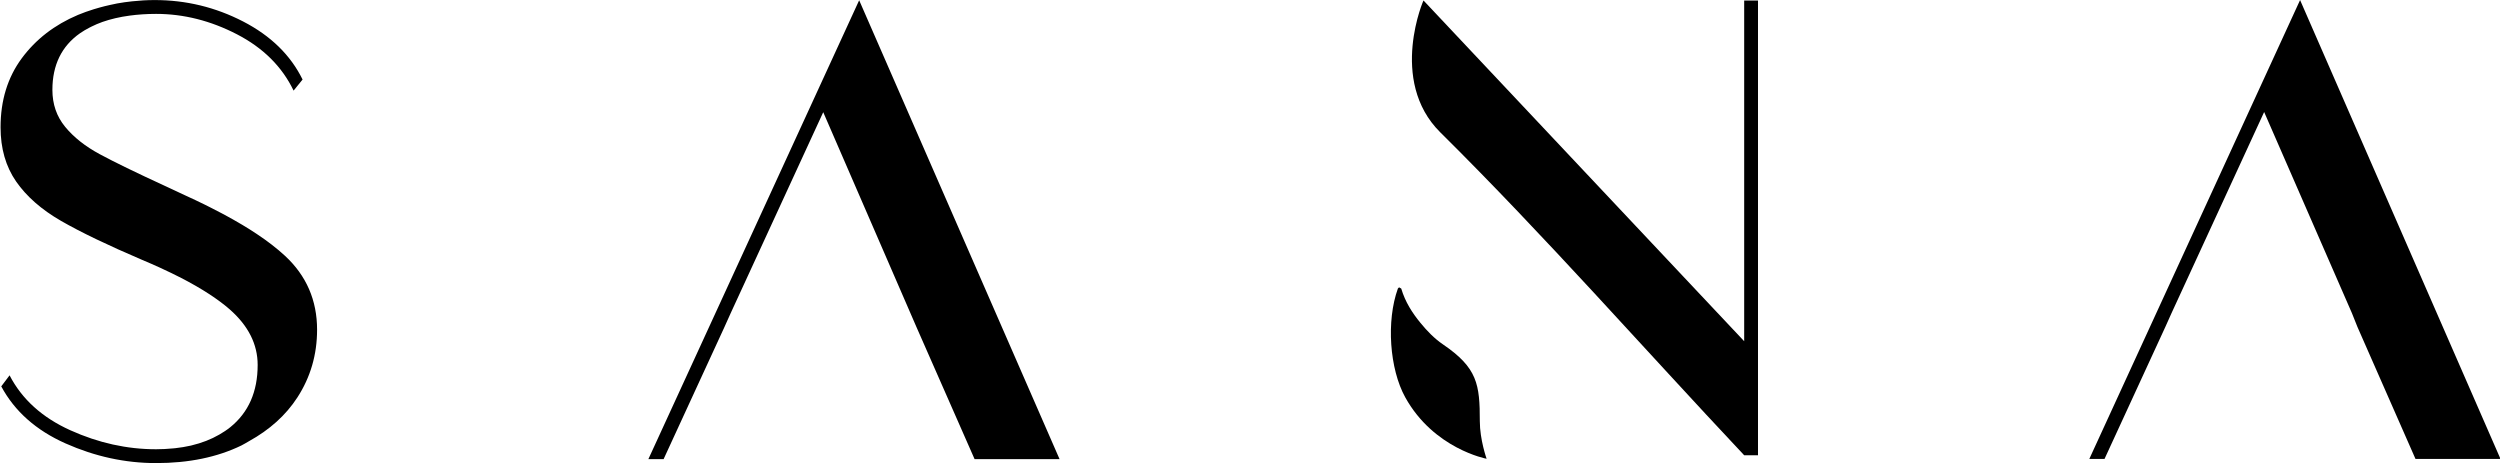
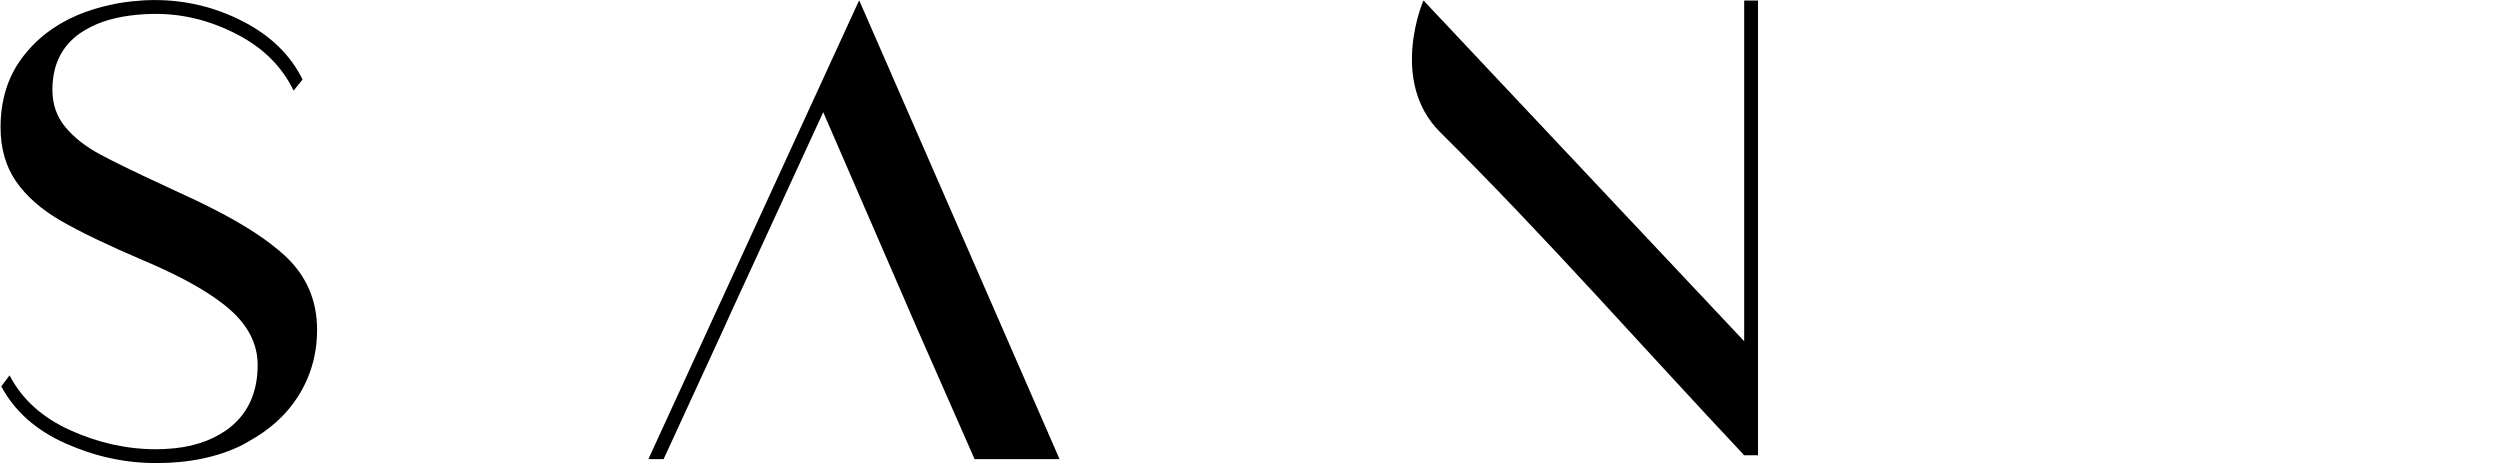
<svg xmlns="http://www.w3.org/2000/svg" width="100%" height="100%" viewBox="0 0 518 96" version="1.1" xml:space="preserve">
  <g transform="matrix(1,0,0,1,-1495.42,-152.184)">
    <g transform="matrix(5.556,0,0,5.556,0,0)">
      <g transform="matrix(1,0,0,1,278.728,35.939)">
        <path d="M0,0.176C-0.17,0.063 -0.35,-0.051 -0.54,-0.164L-0.64,-0.222C-0.792,-0.312 -0.95,-0.402 -1.115,-0.491C-1.173,-0.523 -1.231,-0.555 -1.291,-0.586C-1.443,-0.667 -1.602,-0.749 -1.764,-0.83C-1.826,-0.861 -1.887,-0.892 -1.95,-0.923C-2.174,-1.033 -2.404,-1.142 -2.646,-1.252L-3.419,-1.613C-4.501,-2.111 -5.313,-2.506 -5.854,-2.798C-6.396,-3.09 -6.825,-3.43 -7.143,-3.817C-7.461,-4.203 -7.62,-4.663 -7.62,-5.195C-7.62,-6.123 -7.276,-6.827 -6.589,-7.309C-6.479,-7.385 -6.36,-7.455 -6.236,-7.519L-6.15,-7.562C-6.03,-7.621 -5.905,-7.676 -5.772,-7.723L-5.757,-7.729C-5.449,-7.837 -5.11,-7.916 -4.739,-7.966C-4.432,-8.007 -4.105,-8.03 -3.754,-8.03C-2.723,-8.03 -1.718,-7.776 -0.739,-7.27C0.241,-6.763 0.945,-6.063 1.375,-5.169L1.71,-5.582C1.263,-6.492 0.525,-7.214 -0.507,-7.747C-1.538,-8.279 -2.637,-8.546 -3.806,-8.546C-4.092,-8.546 -4.37,-8.528 -4.645,-8.499C-4.833,-8.48 -5.019,-8.453 -5.203,-8.42C-5.294,-8.404 -5.383,-8.383 -5.472,-8.363C-5.603,-8.334 -5.732,-8.303 -5.859,-8.267C-5.933,-8.247 -6.006,-8.226 -6.079,-8.203C-6.278,-8.141 -6.474,-8.072 -6.666,-7.992C-7.542,-7.622 -8.242,-7.08 -8.767,-6.368C-9.291,-5.655 -9.553,-4.8 -9.553,-3.803C-9.553,-3.013 -9.36,-2.339 -8.973,-1.78C-8.586,-1.222 -8.028,-0.732 -7.298,-0.311C-6.567,0.11 -5.558,0.595 -4.27,1.145C-4.036,1.242 -3.816,1.34 -3.602,1.437C-3.554,1.459 -3.506,1.482 -3.458,1.505C-3.266,1.594 -3.08,1.683 -2.905,1.773L-2.862,1.793C-2.45,2.006 -2.082,2.216 -1.76,2.427C-1.475,2.615 -1.222,2.801 -1.009,2.988C-0.314,3.598 0.035,4.289 0.035,5.062C0.035,6.059 -0.305,6.832 -0.984,7.382C-1.111,7.485 -1.25,7.575 -1.395,7.659C-1.703,7.838 -2.05,7.972 -2.435,8.064L-2.464,8.071C-2.646,8.113 -2.836,8.143 -3.035,8.166L-3.133,8.175C-3.332,8.194 -3.537,8.206 -3.754,8.206C-4.837,8.206 -5.902,7.971 -6.95,7.498C-7.998,7.025 -8.754,6.343 -9.217,5.449L-9.527,5.861C-9.029,6.789 -8.23,7.498 -7.131,7.988C-6.031,8.477 -4.905,8.722 -3.754,8.722C-2.534,8.722 -1.473,8.503 -0.571,8.065C-0.47,8.016 -0.382,7.957 -0.286,7.904C0.474,7.484 1.081,6.945 1.517,6.273C2.006,5.518 2.251,4.675 2.251,3.748C2.251,2.649 1.851,1.729 1.052,0.99C0.76,0.72 0.409,0.448 0,0.176" />
      </g>
    </g>
    <g transform="matrix(5.556,0,0,5.556,0,0)">
      <g transform="matrix(1,0,0,1,293.334,27.401)">
        <path d="M0,17.112L0.568,17.112L2.835,12.19L3.067,11.674L6.521,4.174L9.999,12.19L12.165,17.112L15.334,17.112L7.861,0L0,17.112Z" />
      </g>
    </g>
    <g transform="matrix(5.556,0,0,5.556,0,0)">
      <g transform="matrix(1,0,0,1,354.931,44.506)">
-         <path d="M0,-17.113L-7.86,0L-7.293,0L-5.025,-4.923L-4.794,-5.438L-1.34,-12.938L1.933,-5.438L2.139,-4.923L4.304,0L7.474,0L0,-17.113Z" />
-       </g>
+         </g>
    </g>
    <g transform="matrix(5.556,0,0,5.556,0,0)">
      <g transform="matrix(1,0,0,1,334.2,31.545)">
        <path d="M0,8.571L-11.958,-4.135C-11.92,-4.253 -13.295,-1.16 -11.331,0.784C-7.415,4.661 -3.777,8.81 0,12.824L0.515,12.824L0.515,-4.135L0,-4.135L0,8.571Z" />
      </g>
    </g>
    <g transform="matrix(5.556,0,0,5.556,0,0)">
      <g transform="matrix(1,0,0,1,322.965,42.374)">
-         <path d="M0,-2.141C-0.321,-2.359 -0.593,-2.643 -0.839,-2.943C-1.144,-3.316 -1.403,-3.715 -1.555,-4.222L-1.636,-4.267L-1.679,-4.224C-2.117,-3.013 -1.991,-1.226 -1.407,-0.169C-0.342,1.757 1.629,2.126 1.629,2.126C1.629,2.126 1.376,1.413 1.376,0.726C1.376,-0.649 1.289,-1.264 0,-2.141" />
-       </g>
+         </g>
    </g>
  </g>
</svg>